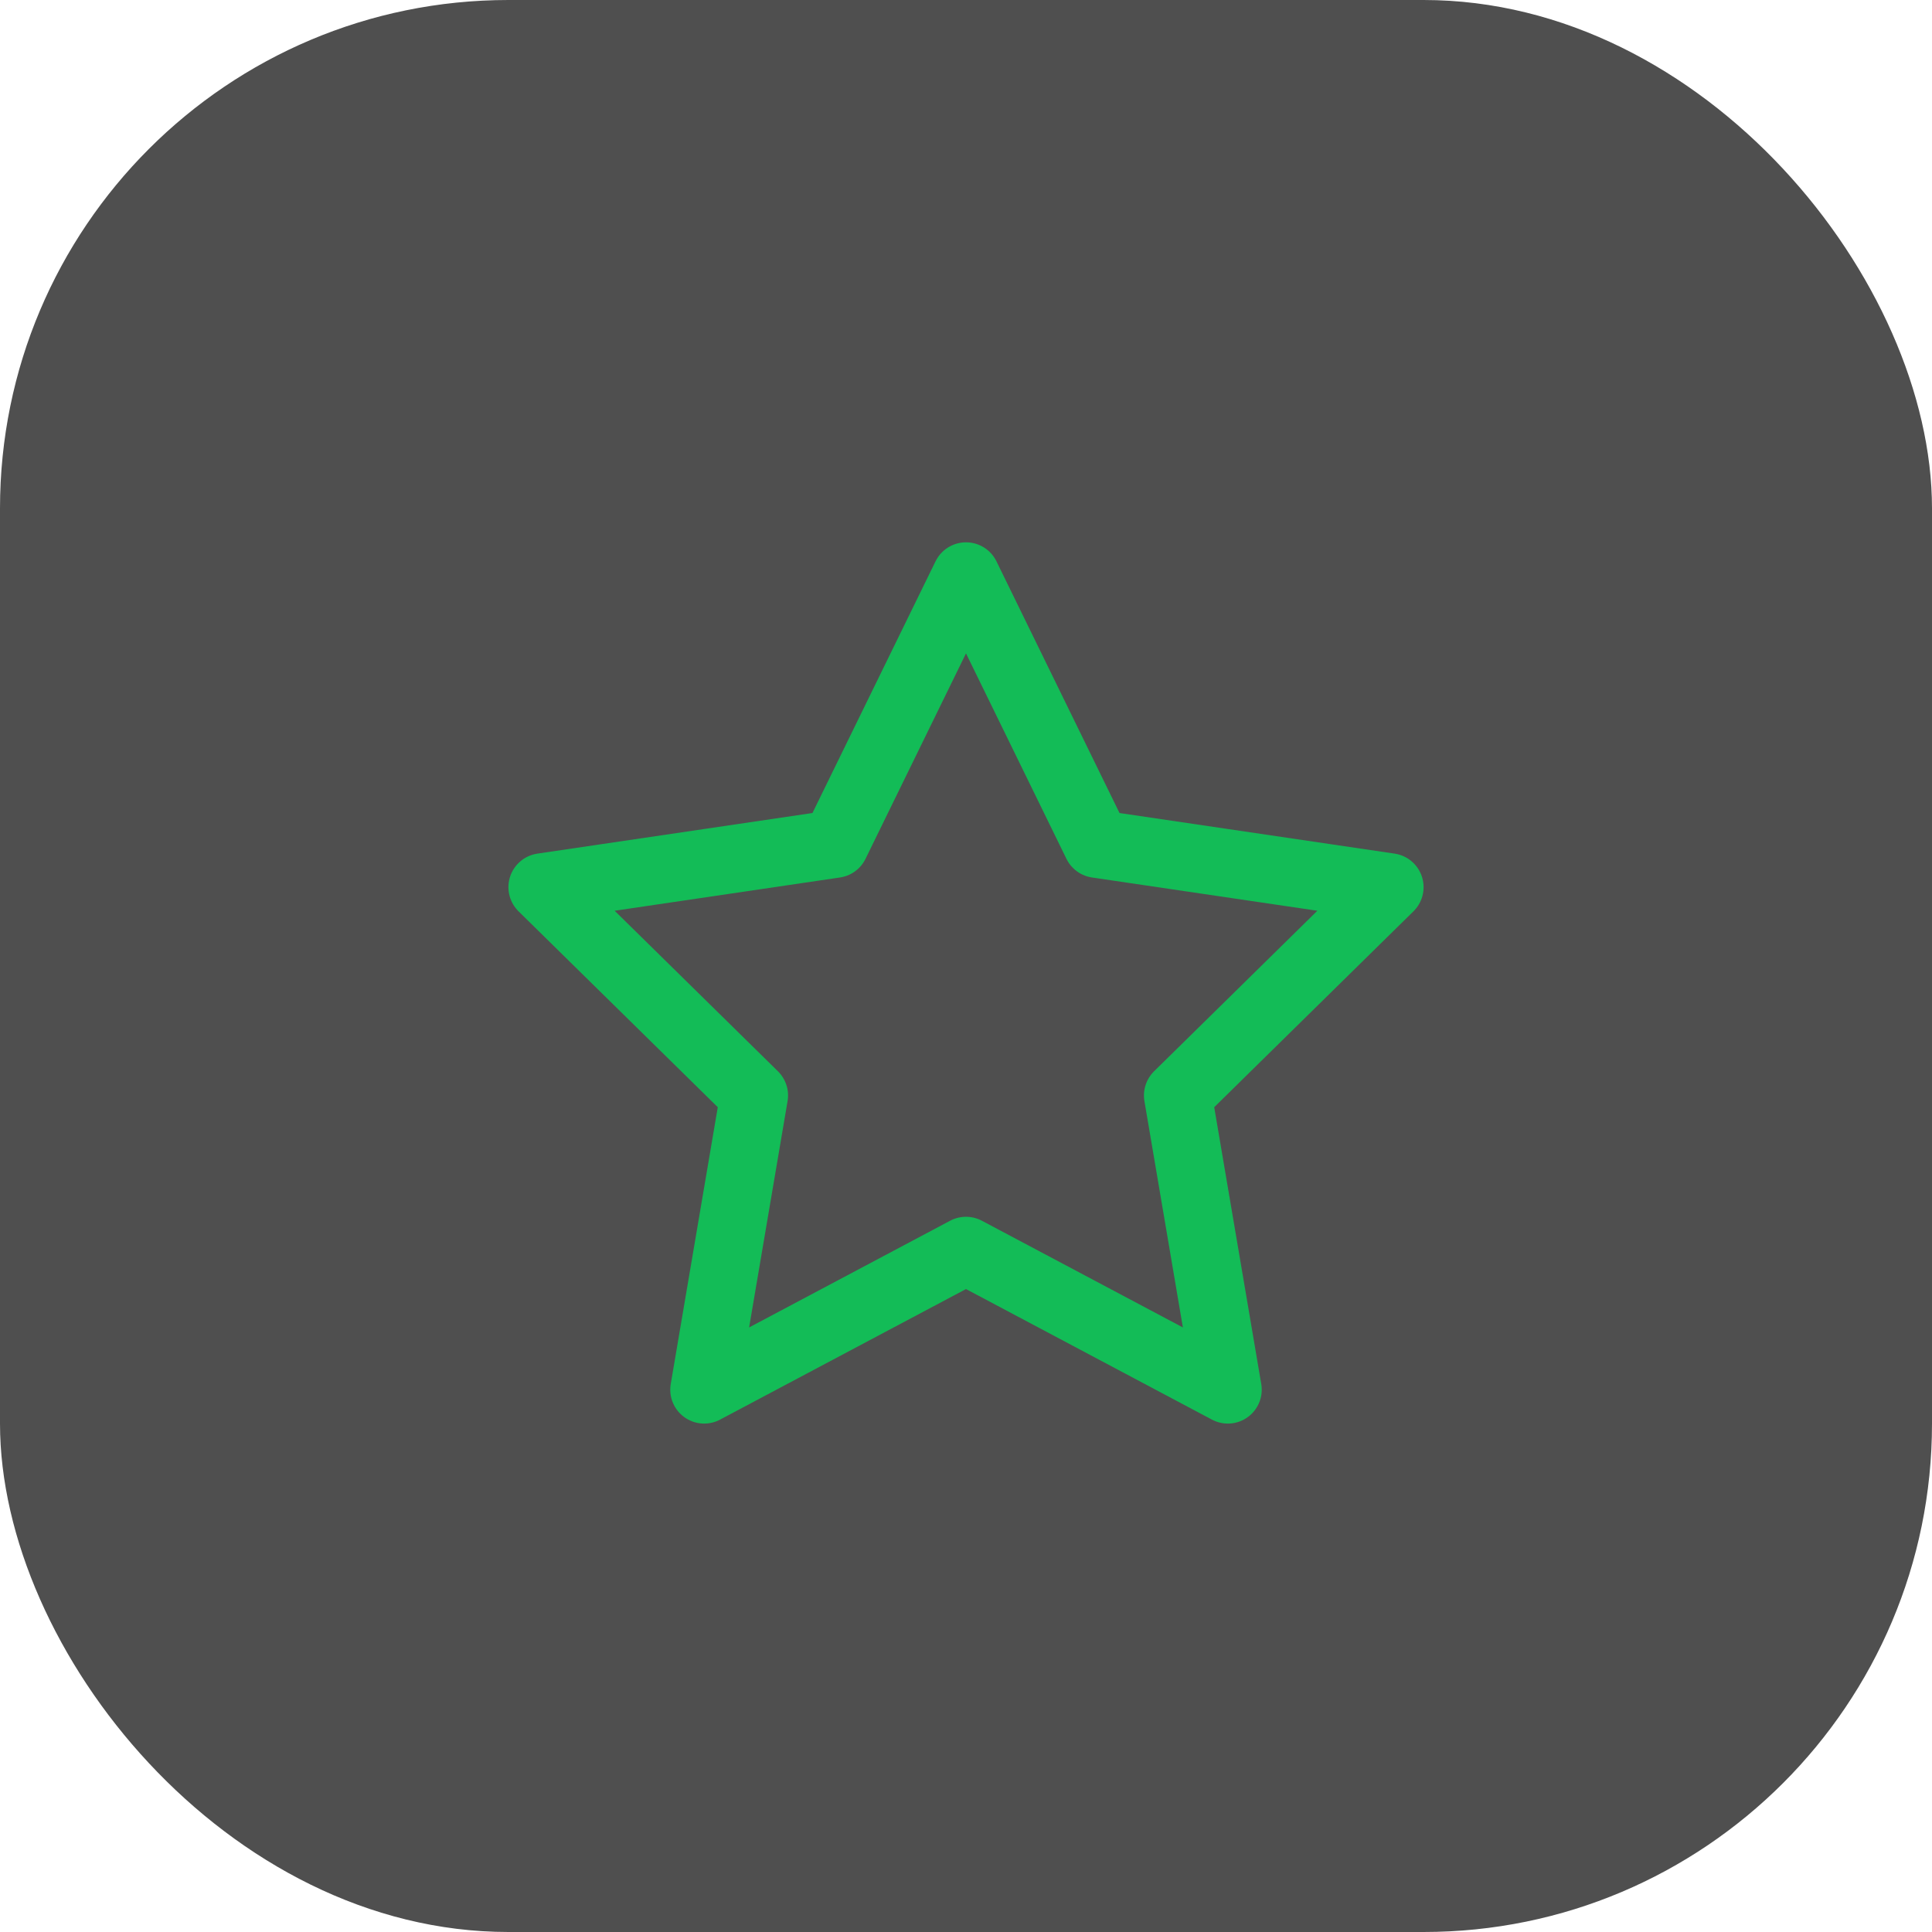
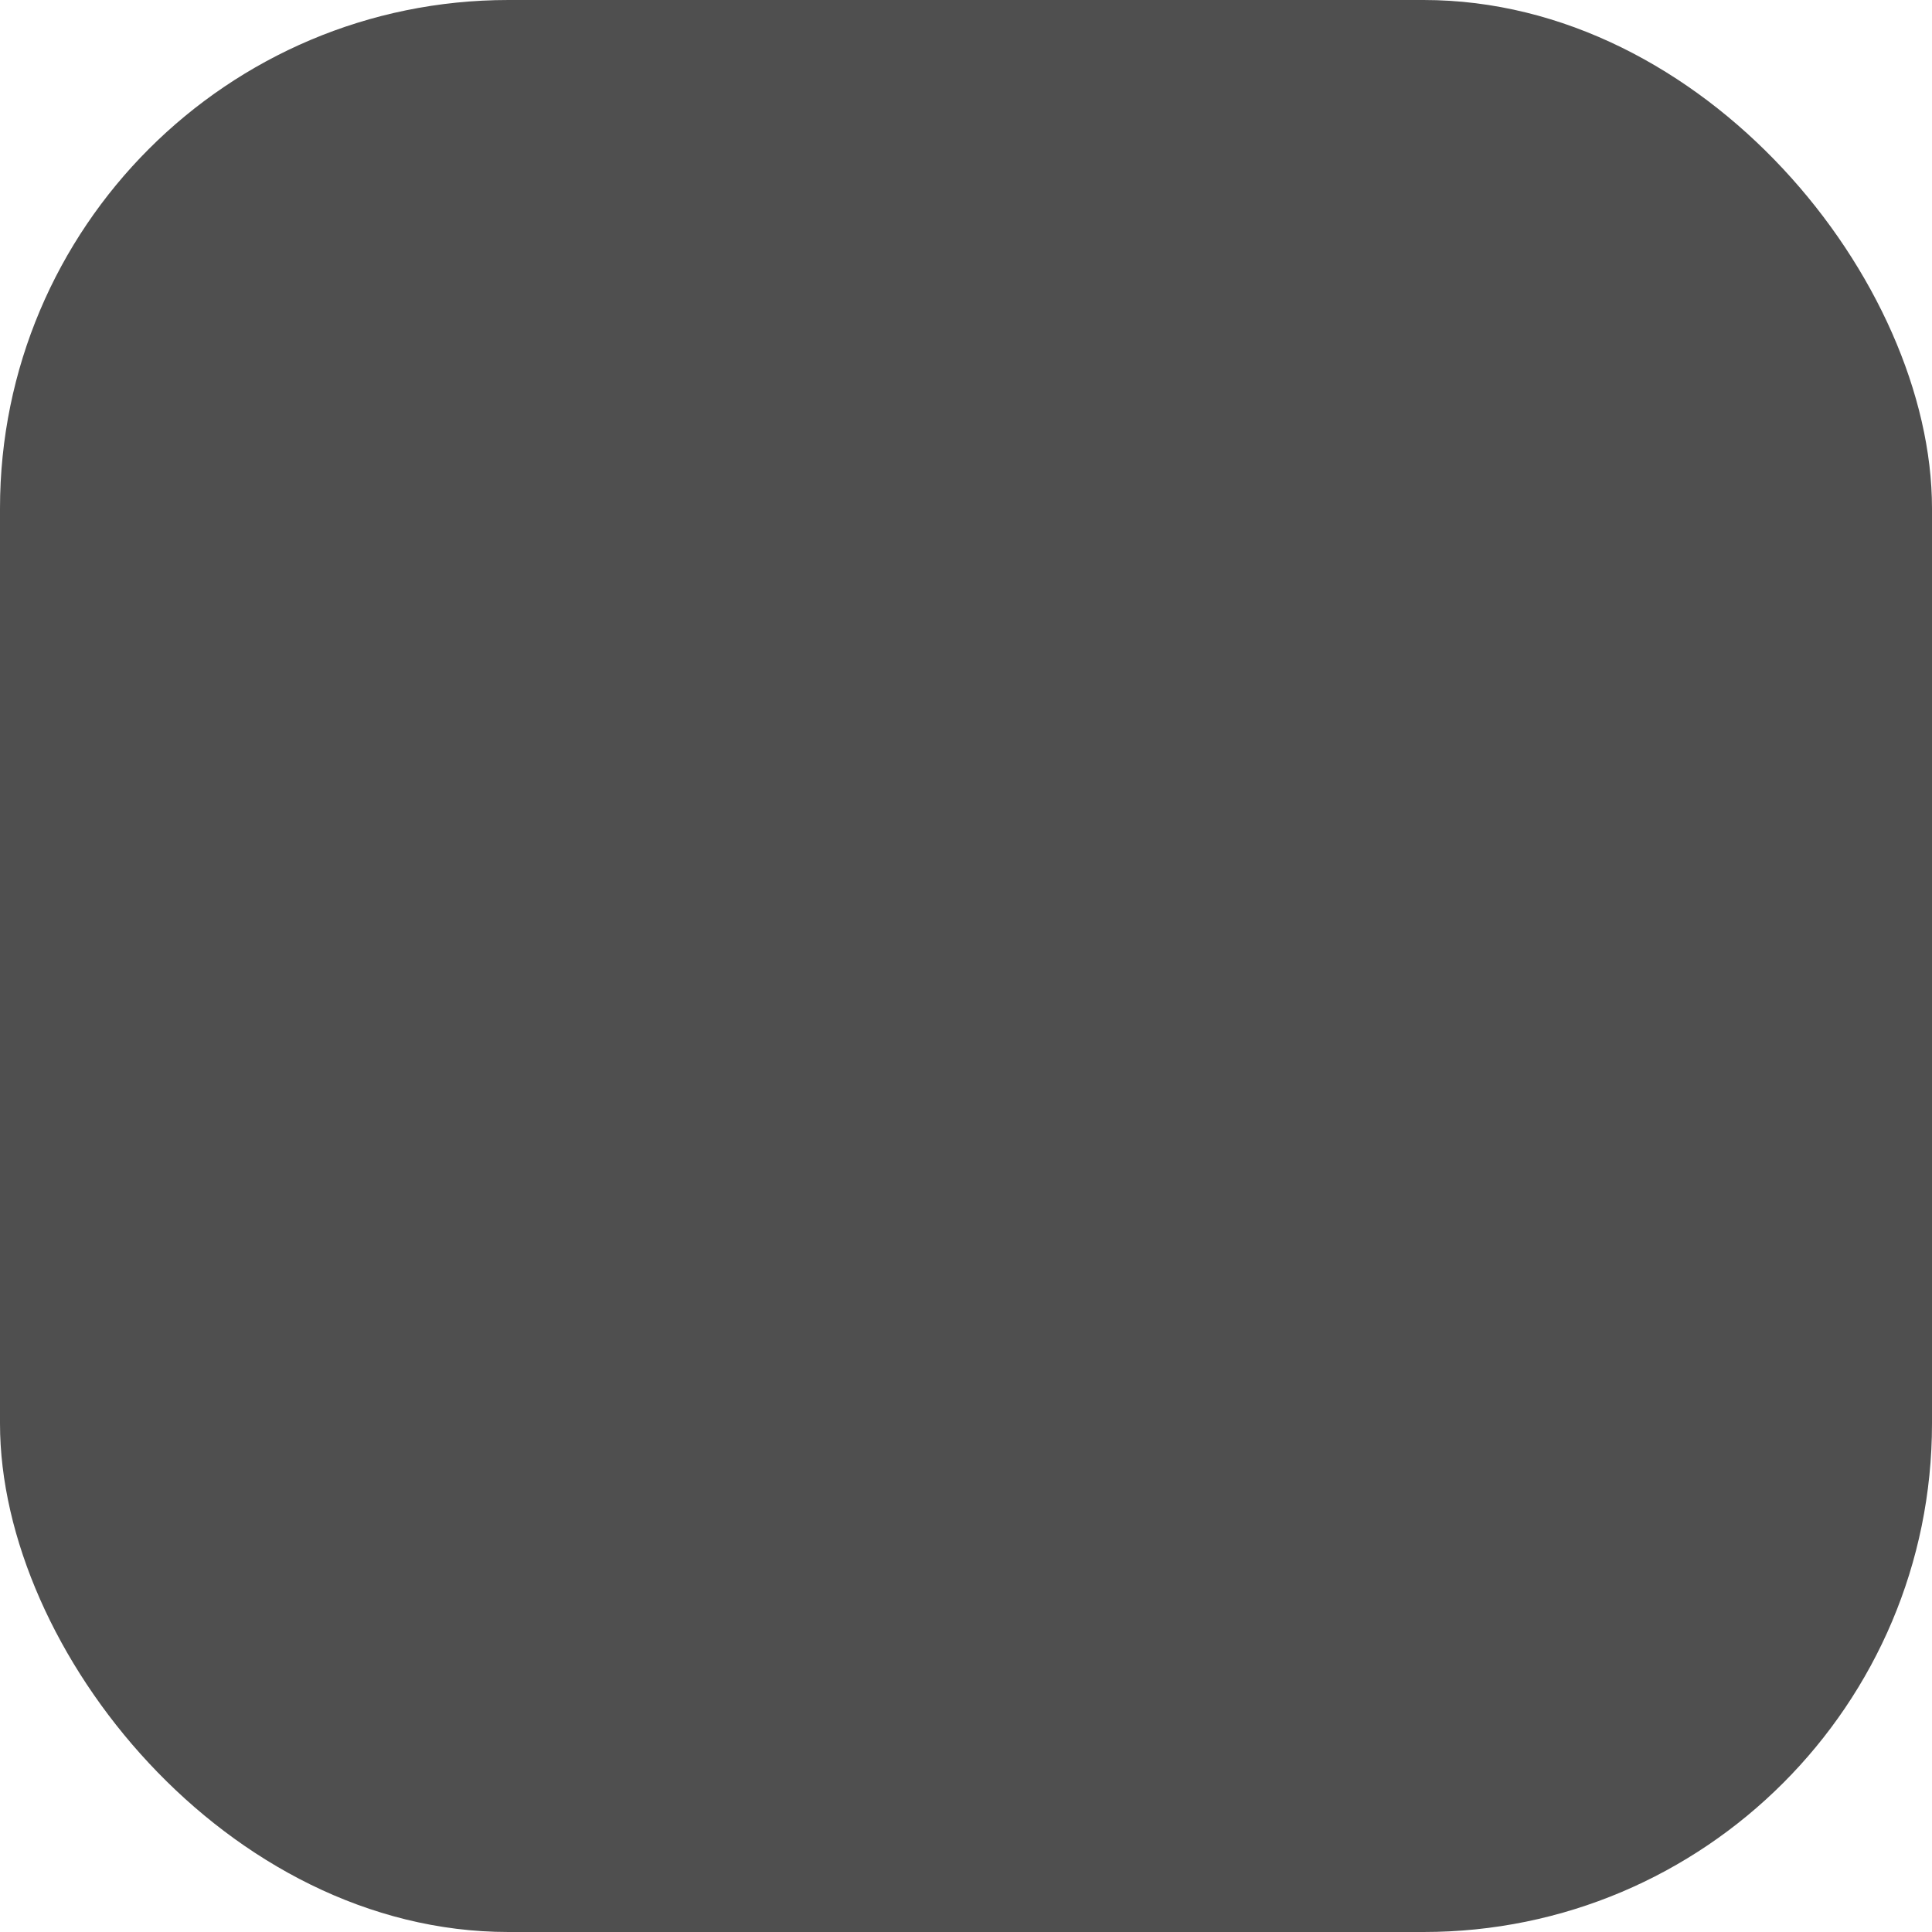
<svg xmlns="http://www.w3.org/2000/svg" width="57" height="57" viewBox="0 0 57 57" fill="none">
  <rect width="57" height="57" rx="15" fill="#151515" fill-opacity="0.75" />
  <g filter="url(#filter0_d_321_34)">
-     <path d="M28.5 17L32.362 24.899L41 26.174L34.75 32.319L36.225 41L28.5 36.899L20.775 41L22.25 32.319L16 26.174L24.637 24.899L28.5 17Z" stroke="#13BC57" stroke-width="2" stroke-linecap="round" stroke-linejoin="round" />
-   </g>
+     </g>
  <defs>
    <filter id="filter0_d_321_34" x="5" y="6" width="47" height="46" filterUnits="userSpaceOnUse" color-interpolation-filters="sRGB">
      <feFlood flood-opacity="0" result="BackgroundImageFix" />
      <feColorMatrix in="SourceAlpha" type="matrix" values="0 0 0 0 0 0 0 0 0 0 0 0 0 0 0 0 0 0 127 0" result="hardAlpha" />
      <feOffset />
      <feGaussianBlur stdDeviation="5" />
      <feColorMatrix type="matrix" values="0 0 0 0 0.074 0 0 0 0 0.738 0 0 0 0 0.339 0 0 0 0.25 0" />
      <feBlend mode="normal" in2="BackgroundImageFix" result="effect1_dropShadow_321_34" />
      <feBlend mode="normal" in="SourceGraphic" in2="effect1_dropShadow_321_34" result="shape" />
    </filter>
  </defs>
</svg>